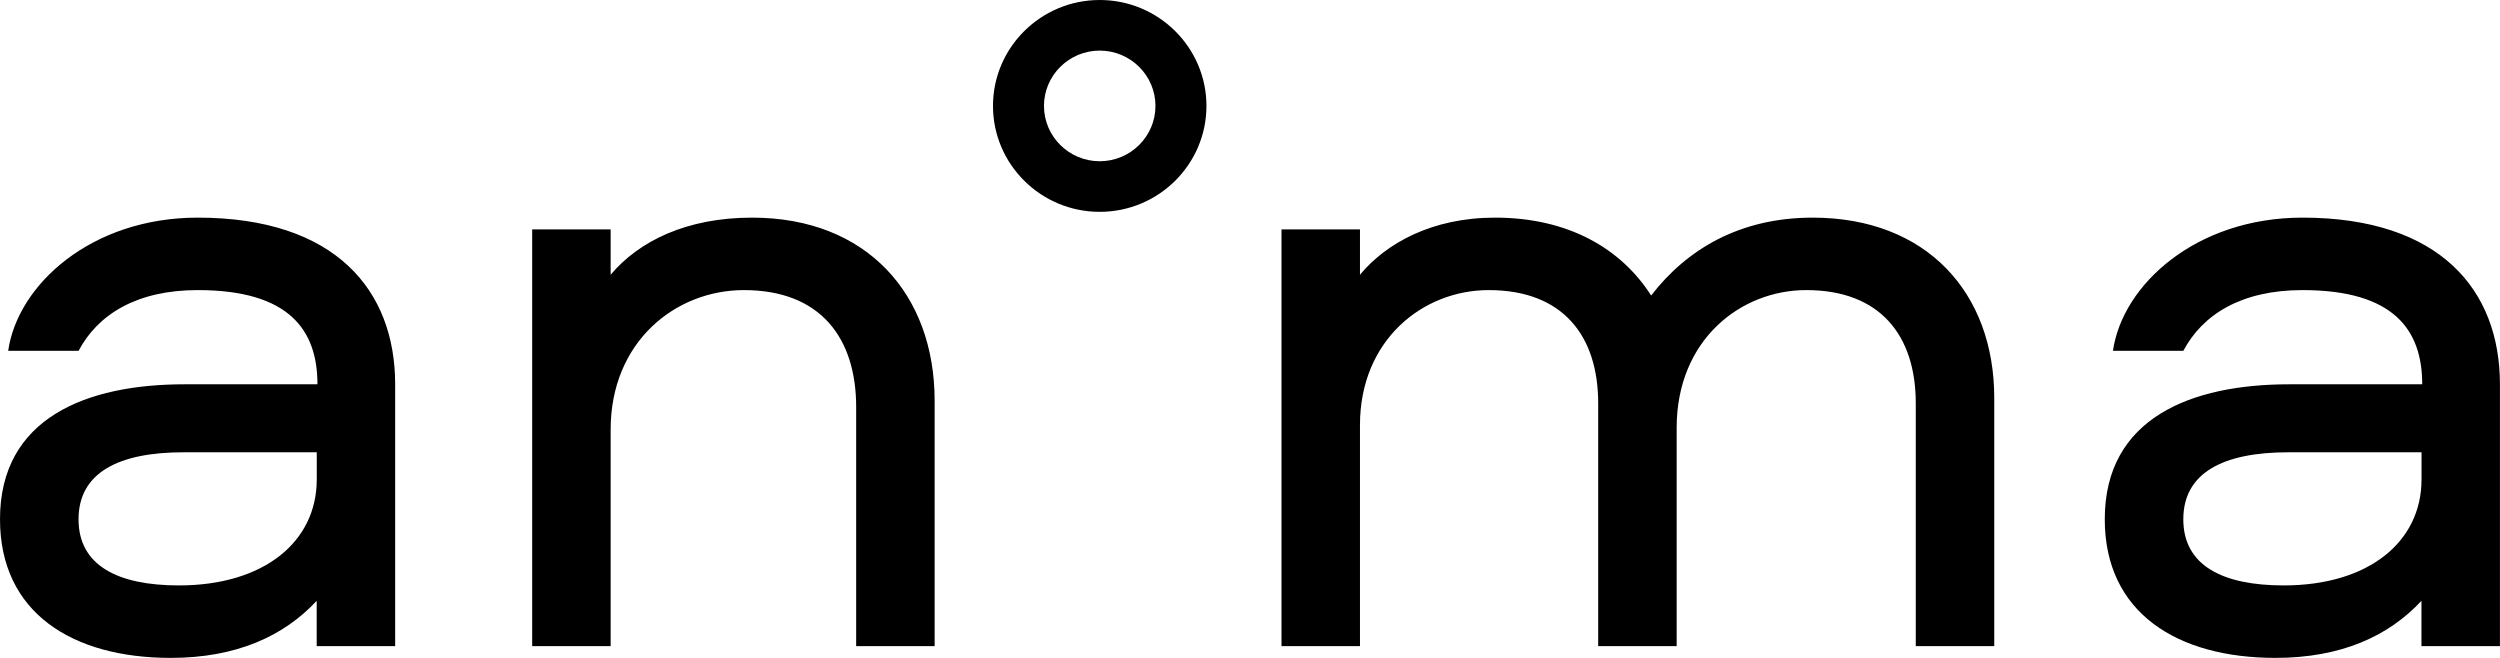
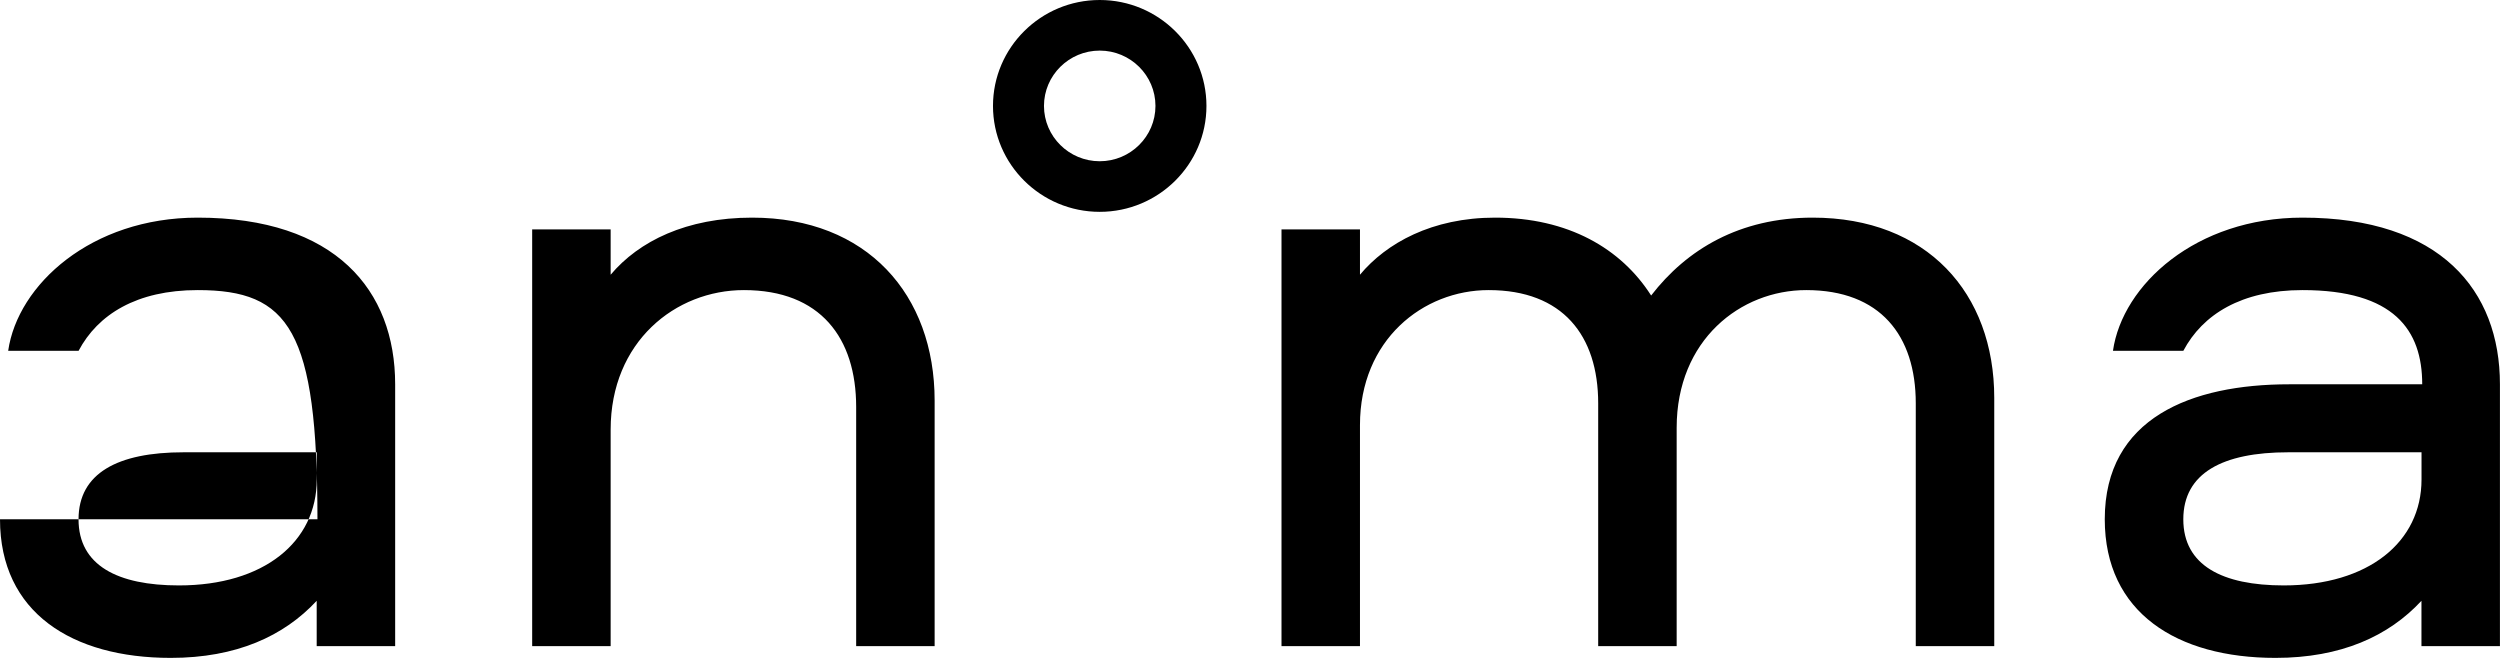
<svg xmlns="http://www.w3.org/2000/svg" width="266" height="70" viewBox="0 0 266 70" fill="none">
-   <path fill-rule="evenodd" clip-rule="evenodd" d="M105.654 11.27C105.654 17.485 110.748 22.54 117.01 22.54C123.272 22.54 128.366 17.485 128.366 11.27C128.366 5.055 123.272 0 117.01 0C110.748 0 105.654 5.055 105.654 11.27ZM111.079 11.27C111.079 8.025 113.741 5.384 117.01 5.384C120.28 5.384 122.941 8.025 122.941 11.27C122.941 14.515 120.28 17.156 117.01 17.156C113.741 17.156 111.079 14.515 111.079 11.27ZM0.871 37.322C1.885 30.284 9.713 23.157 21.033 23.156C35.697 23.158 42.045 30.887 42.045 40.889V68.746H33.696V63.925C30.203 67.686 25.15 69.999 18.159 69.999C7.674 69.999 0 65.179 0 55.25C0 44.456 9.228 40.889 19.618 40.889H33.777C33.777 35.117 30.777 30.866 21.036 30.866C14.538 30.866 10.41 33.461 8.363 37.322H0.871ZM19.037 62.289C28.069 62.289 33.703 57.663 33.703 51.013V48.123H19.523C12.531 48.123 8.356 50.342 8.356 55.257C8.356 60.171 12.531 62.289 19.037 62.289ZM80.024 23.156C73.032 23.156 67.979 25.664 64.973 29.23V24.41H56.623V68.746H64.973V45.71C64.973 36.357 71.87 30.866 79.152 30.866C87.313 30.866 91.096 35.975 91.096 43.303V68.746H99.445V42.626C99.445 31.349 92.258 23.156 80.024 23.156ZM192.867 23.156C185.102 23.158 179.47 26.53 175.681 31.443C172.479 26.428 166.845 23.156 159.077 23.156C152.375 23.156 147.518 25.858 144.701 29.23V24.41H136.352V68.746H144.701V45.227C144.701 36.169 151.403 30.866 158.394 30.866C166.258 30.866 170.047 35.687 170.047 42.914V68.746H178.397V45.515C178.397 36.169 185.193 30.866 192.185 30.866C200.048 30.866 203.838 35.687 203.838 42.914V68.746H212.188V42.337C212.188 31.157 205.002 23.159 192.867 23.156ZM244.981 23.156C233.66 23.157 225.832 30.284 224.819 37.322H232.31C234.357 33.461 238.485 30.866 244.984 30.866C254.725 30.866 257.724 35.117 257.724 40.889H243.565C233.175 40.889 223.947 44.456 223.947 55.25C223.947 65.179 231.621 69.999 242.106 69.999C249.098 69.999 254.151 67.686 257.643 63.925V68.746H265.993V40.889C265.993 30.887 259.644 23.158 244.981 23.156ZM257.65 51.013C257.65 57.663 252.016 62.289 242.984 62.289C236.479 62.289 232.304 60.171 232.304 55.257C232.304 50.342 236.479 48.123 243.47 48.123H257.65V51.013Z" fill="black" />
+   <path fill-rule="evenodd" clip-rule="evenodd" d="M105.654 11.27C105.654 17.485 110.748 22.54 117.01 22.54C123.272 22.54 128.366 17.485 128.366 11.27C128.366 5.055 123.272 0 117.01 0C110.748 0 105.654 5.055 105.654 11.27ZM111.079 11.27C111.079 8.025 113.741 5.384 117.01 5.384C120.28 5.384 122.941 8.025 122.941 11.27C122.941 14.515 120.28 17.156 117.01 17.156C113.741 17.156 111.079 14.515 111.079 11.27ZM0.871 37.322C1.885 30.284 9.713 23.157 21.033 23.156C35.697 23.158 42.045 30.887 42.045 40.889V68.746H33.696V63.925C30.203 67.686 25.15 69.999 18.159 69.999C7.674 69.999 0 65.179 0 55.25H33.777C33.777 35.117 30.777 30.866 21.036 30.866C14.538 30.866 10.41 33.461 8.363 37.322H0.871ZM19.037 62.289C28.069 62.289 33.703 57.663 33.703 51.013V48.123H19.523C12.531 48.123 8.356 50.342 8.356 55.257C8.356 60.171 12.531 62.289 19.037 62.289ZM80.024 23.156C73.032 23.156 67.979 25.664 64.973 29.23V24.41H56.623V68.746H64.973V45.71C64.973 36.357 71.87 30.866 79.152 30.866C87.313 30.866 91.096 35.975 91.096 43.303V68.746H99.445V42.626C99.445 31.349 92.258 23.156 80.024 23.156ZM192.867 23.156C185.102 23.158 179.47 26.53 175.681 31.443C172.479 26.428 166.845 23.156 159.077 23.156C152.375 23.156 147.518 25.858 144.701 29.23V24.41H136.352V68.746H144.701V45.227C144.701 36.169 151.403 30.866 158.394 30.866C166.258 30.866 170.047 35.687 170.047 42.914V68.746H178.397V45.515C178.397 36.169 185.193 30.866 192.185 30.866C200.048 30.866 203.838 35.687 203.838 42.914V68.746H212.188V42.337C212.188 31.157 205.002 23.159 192.867 23.156ZM244.981 23.156C233.66 23.157 225.832 30.284 224.819 37.322H232.31C234.357 33.461 238.485 30.866 244.984 30.866C254.725 30.866 257.724 35.117 257.724 40.889H243.565C233.175 40.889 223.947 44.456 223.947 55.25C223.947 65.179 231.621 69.999 242.106 69.999C249.098 69.999 254.151 67.686 257.643 63.925V68.746H265.993V40.889C265.993 30.887 259.644 23.158 244.981 23.156ZM257.65 51.013C257.65 57.663 252.016 62.289 242.984 62.289C236.479 62.289 232.304 60.171 232.304 55.257C232.304 50.342 236.479 48.123 243.47 48.123H257.65V51.013Z" fill="black" />
</svg>